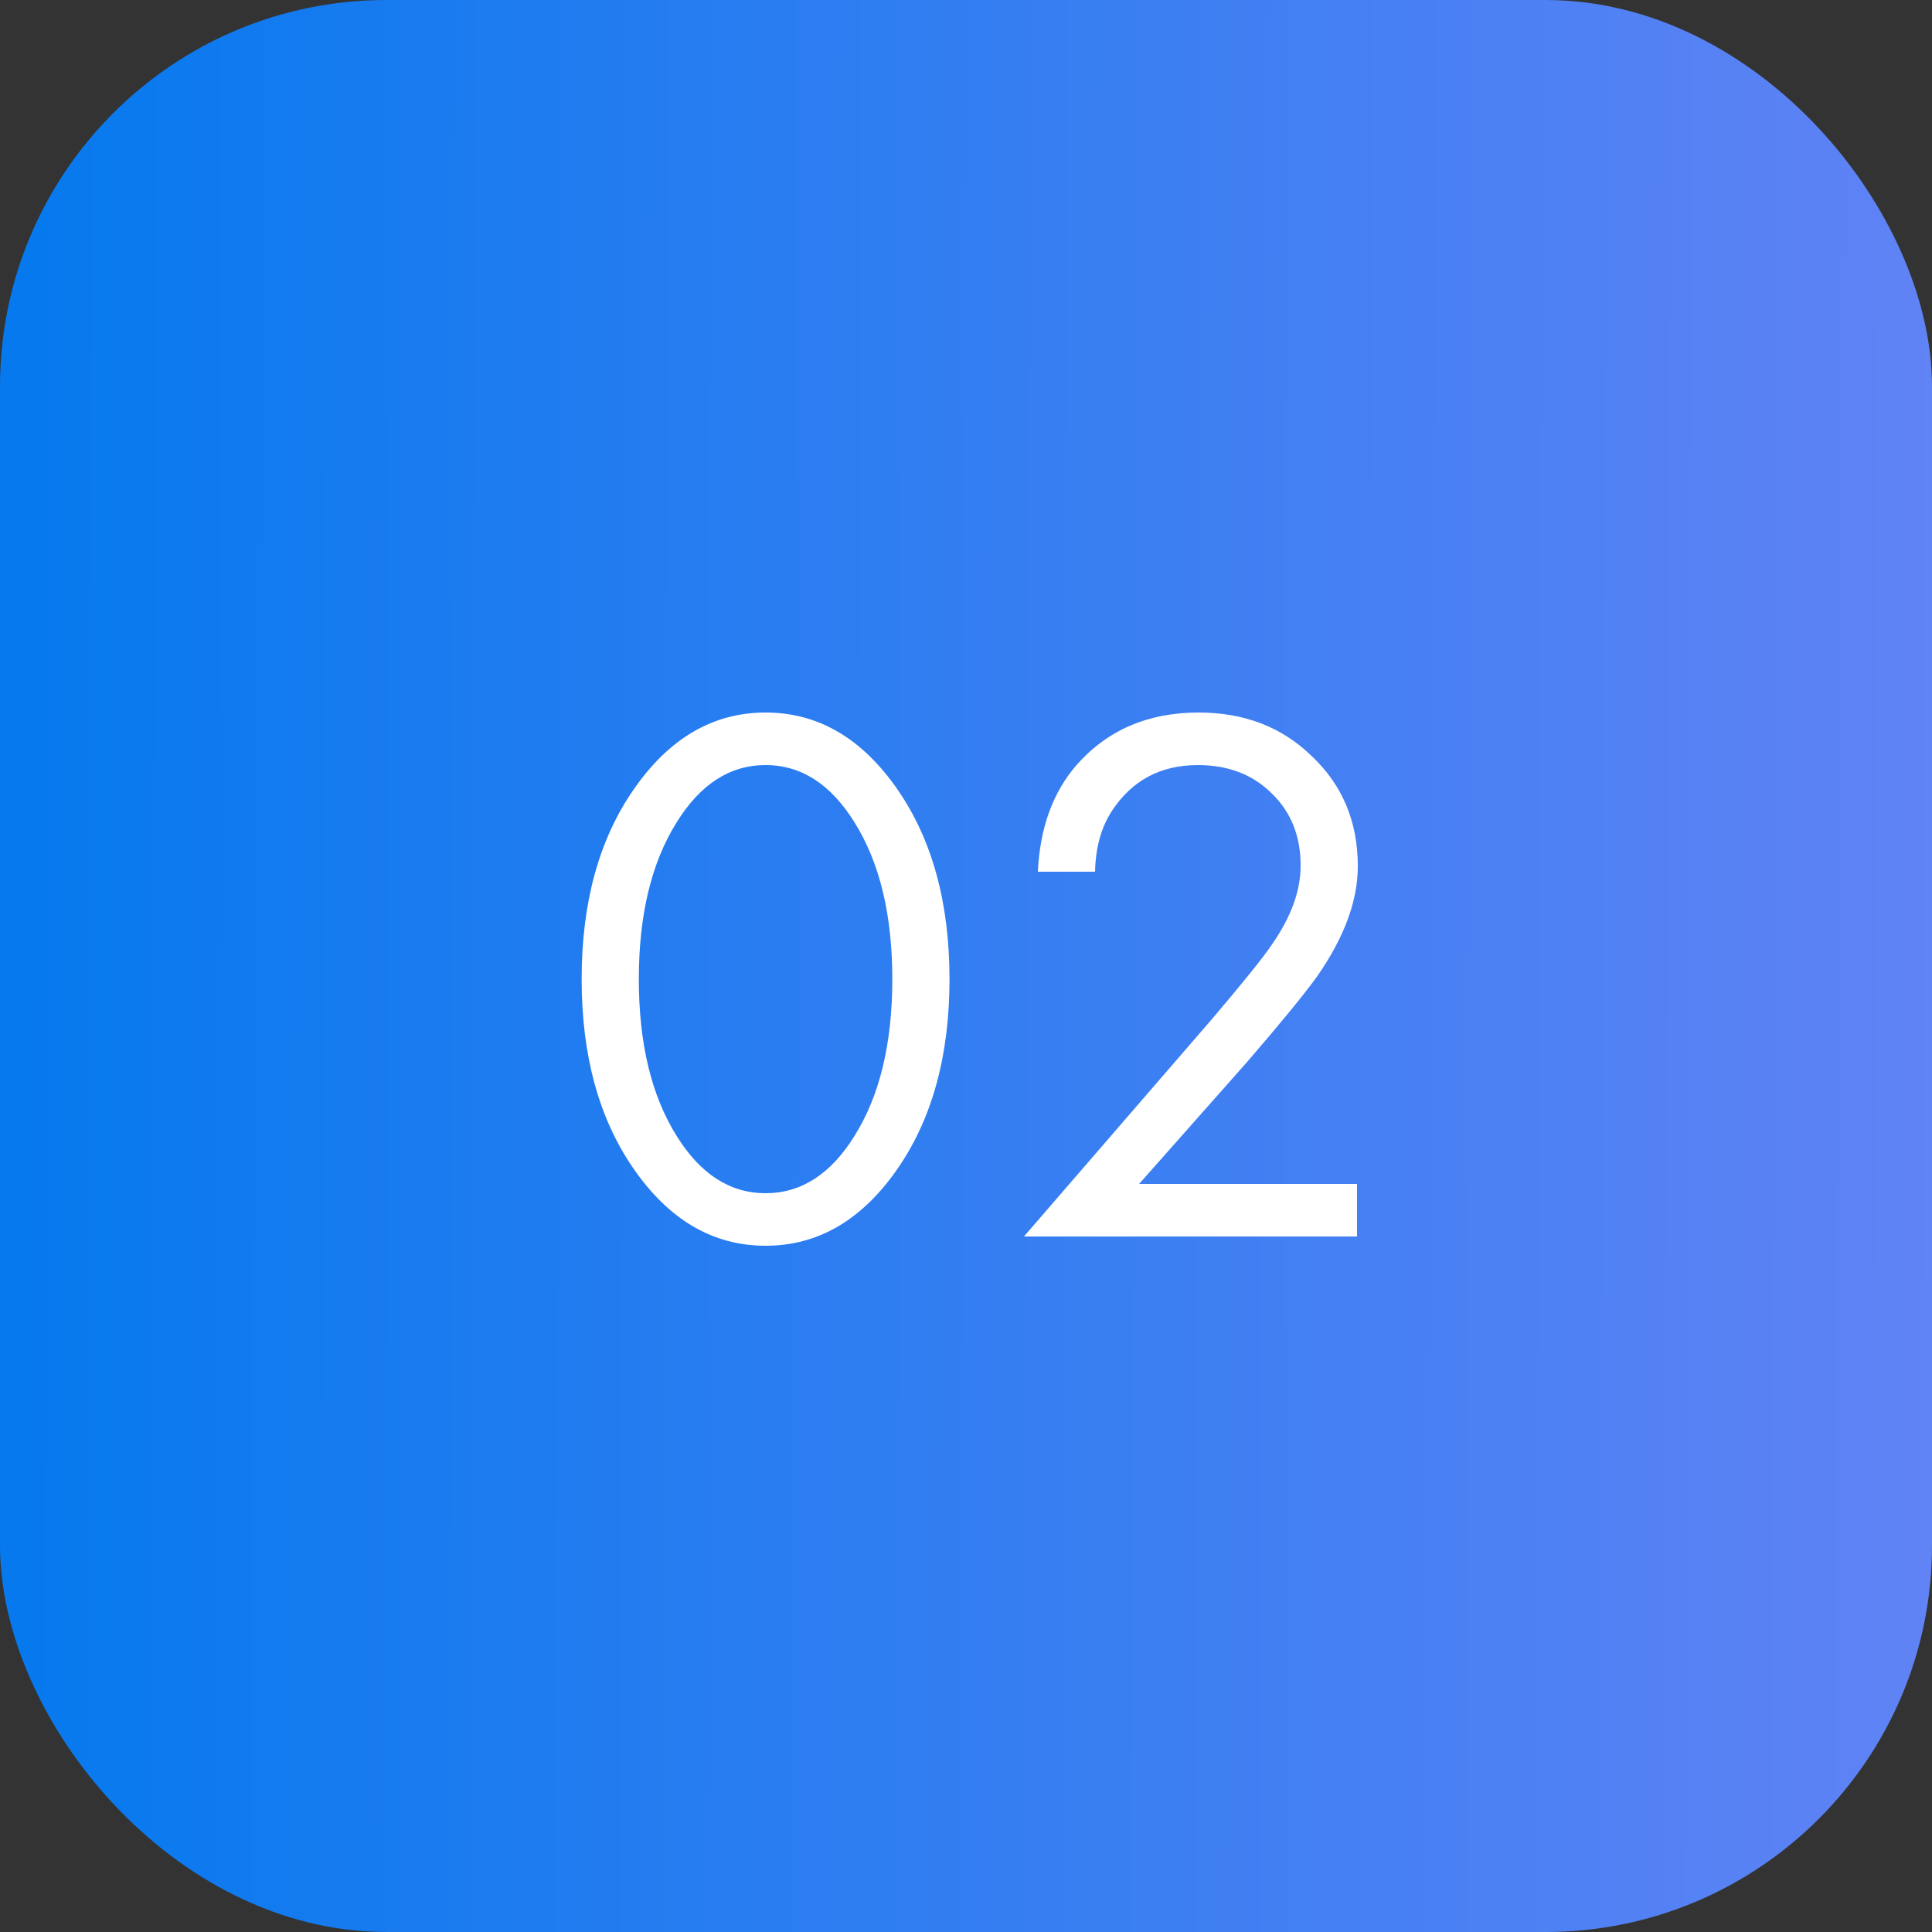
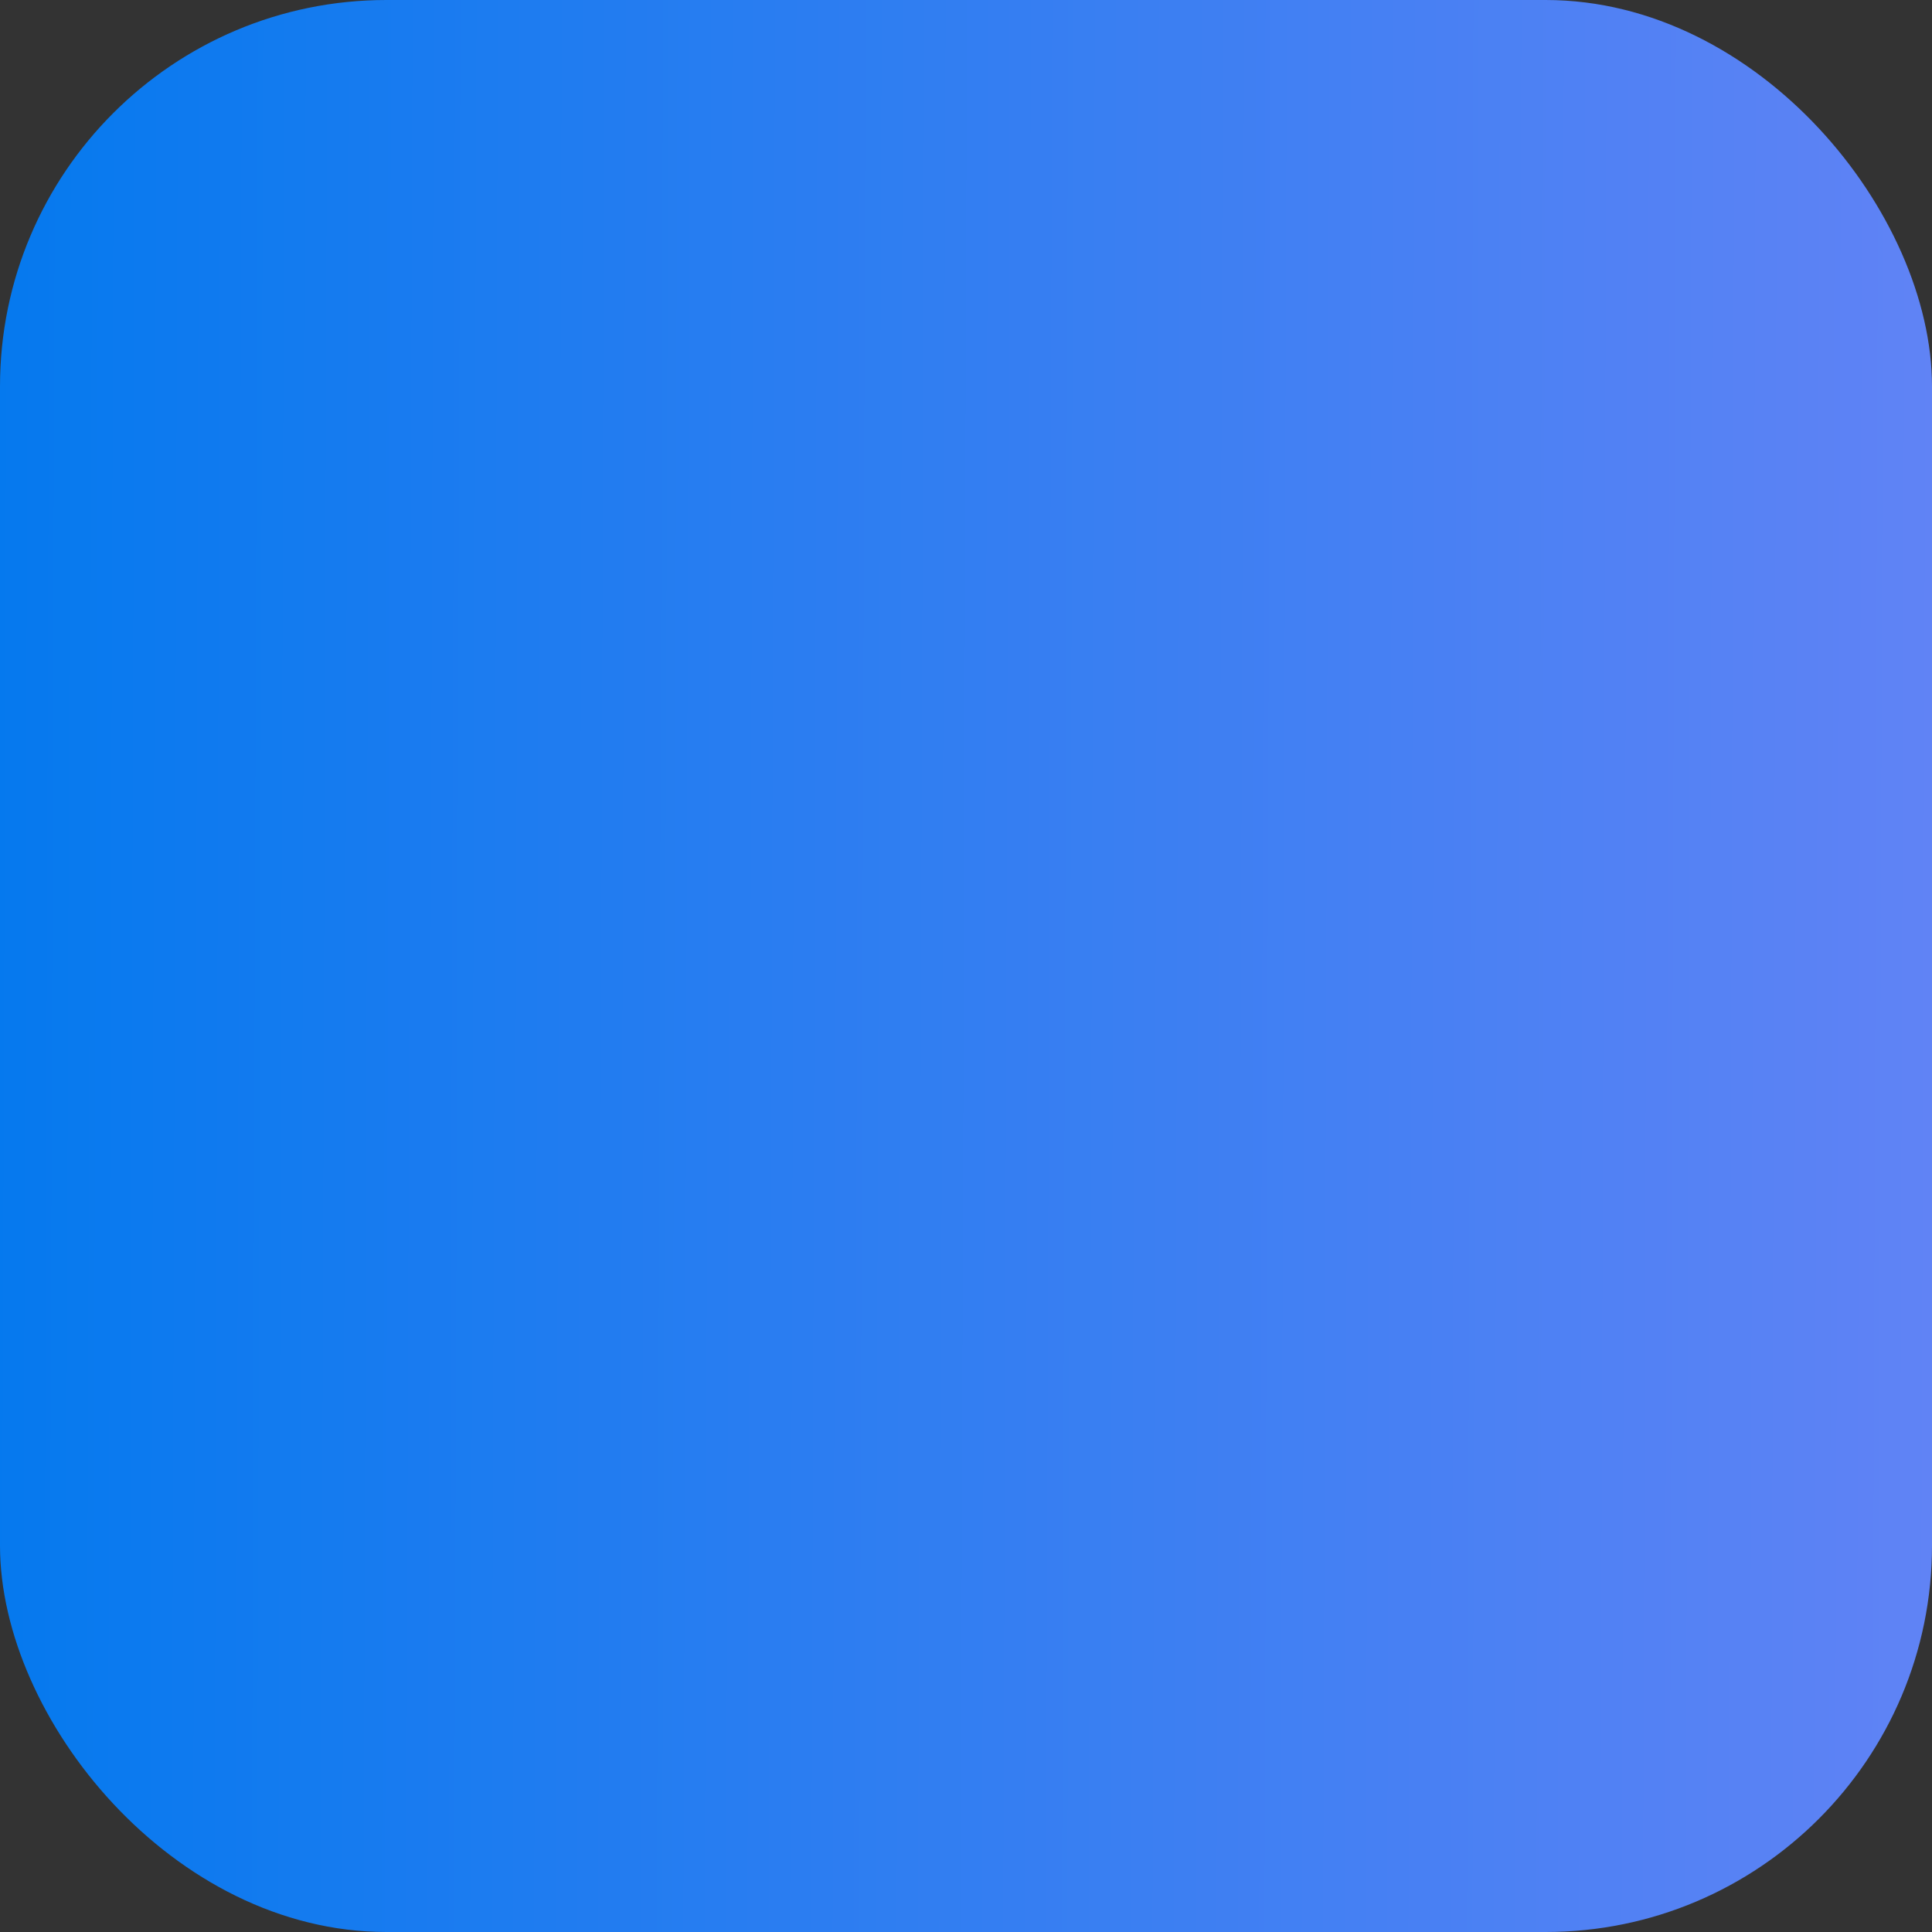
<svg xmlns="http://www.w3.org/2000/svg" width="50" height="50" viewBox="0 0 50 50" fill="none">
  <rect x="0" y="0" width="50" height="50" fill="#333333" stroke="none" />
  <rect width="50" height="50" rx="10" fill="url(#paint0_linear_326_15)" />
-   <path d="M23.233 30.24C22.313 31.573 21.173 32.24 19.813 32.24C18.453 32.24 17.313 31.573 16.393 30.24C15.499 28.947 15.053 27.313 15.053 25.34C15.053 23.367 15.499 21.733 16.393 20.44C17.313 19.107 18.453 18.44 19.813 18.44C21.173 18.44 22.313 19.107 23.233 20.44C24.126 21.733 24.573 23.367 24.573 25.34C24.573 27.313 24.126 28.947 23.233 30.24ZM22.113 21.28C21.5 20.293 20.733 19.8 19.813 19.8C18.893 19.8 18.126 20.293 17.513 21.28C16.86 22.32 16.533 23.673 16.533 25.34C16.533 27.007 16.86 28.36 17.513 29.4C18.126 30.387 18.893 30.88 19.813 30.88C20.733 30.88 21.5 30.387 22.113 29.4C22.766 28.36 23.093 27.007 23.093 25.34C23.093 23.673 22.766 22.32 22.113 21.28ZM35.12 32H26.5L31.36 26.38C32.187 25.407 32.707 24.76 32.92 24.44C33.413 23.733 33.66 23.053 33.66 22.4C33.66 21.64 33.413 21.02 32.92 20.54C32.427 20.047 31.787 19.8 31 19.8C30.04 19.8 29.3 20.193 28.78 20.98C28.5 21.407 28.353 21.933 28.34 22.56H26.86C26.913 21.427 27.247 20.507 27.86 19.8C28.66 18.893 29.713 18.44 31.02 18.44C32.207 18.44 33.187 18.82 33.96 19.58C34.747 20.327 35.14 21.273 35.14 22.42C35.14 23.313 34.787 24.267 34.08 25.28C33.72 25.773 33.113 26.513 32.26 27.5L29.48 30.64H35.12V32Z" fill="white" />
  <defs>
    <linearGradient id="paint0_linear_326_15" x1="-1.25" y1="17" x2="51.187" y2="17.174" gradientUnits="userSpaceOnUse">
      <stop stop-color="#0379EE" />
      <stop offset="1" stop-color="#6283F5" />
    </linearGradient>
  </defs>
</svg>